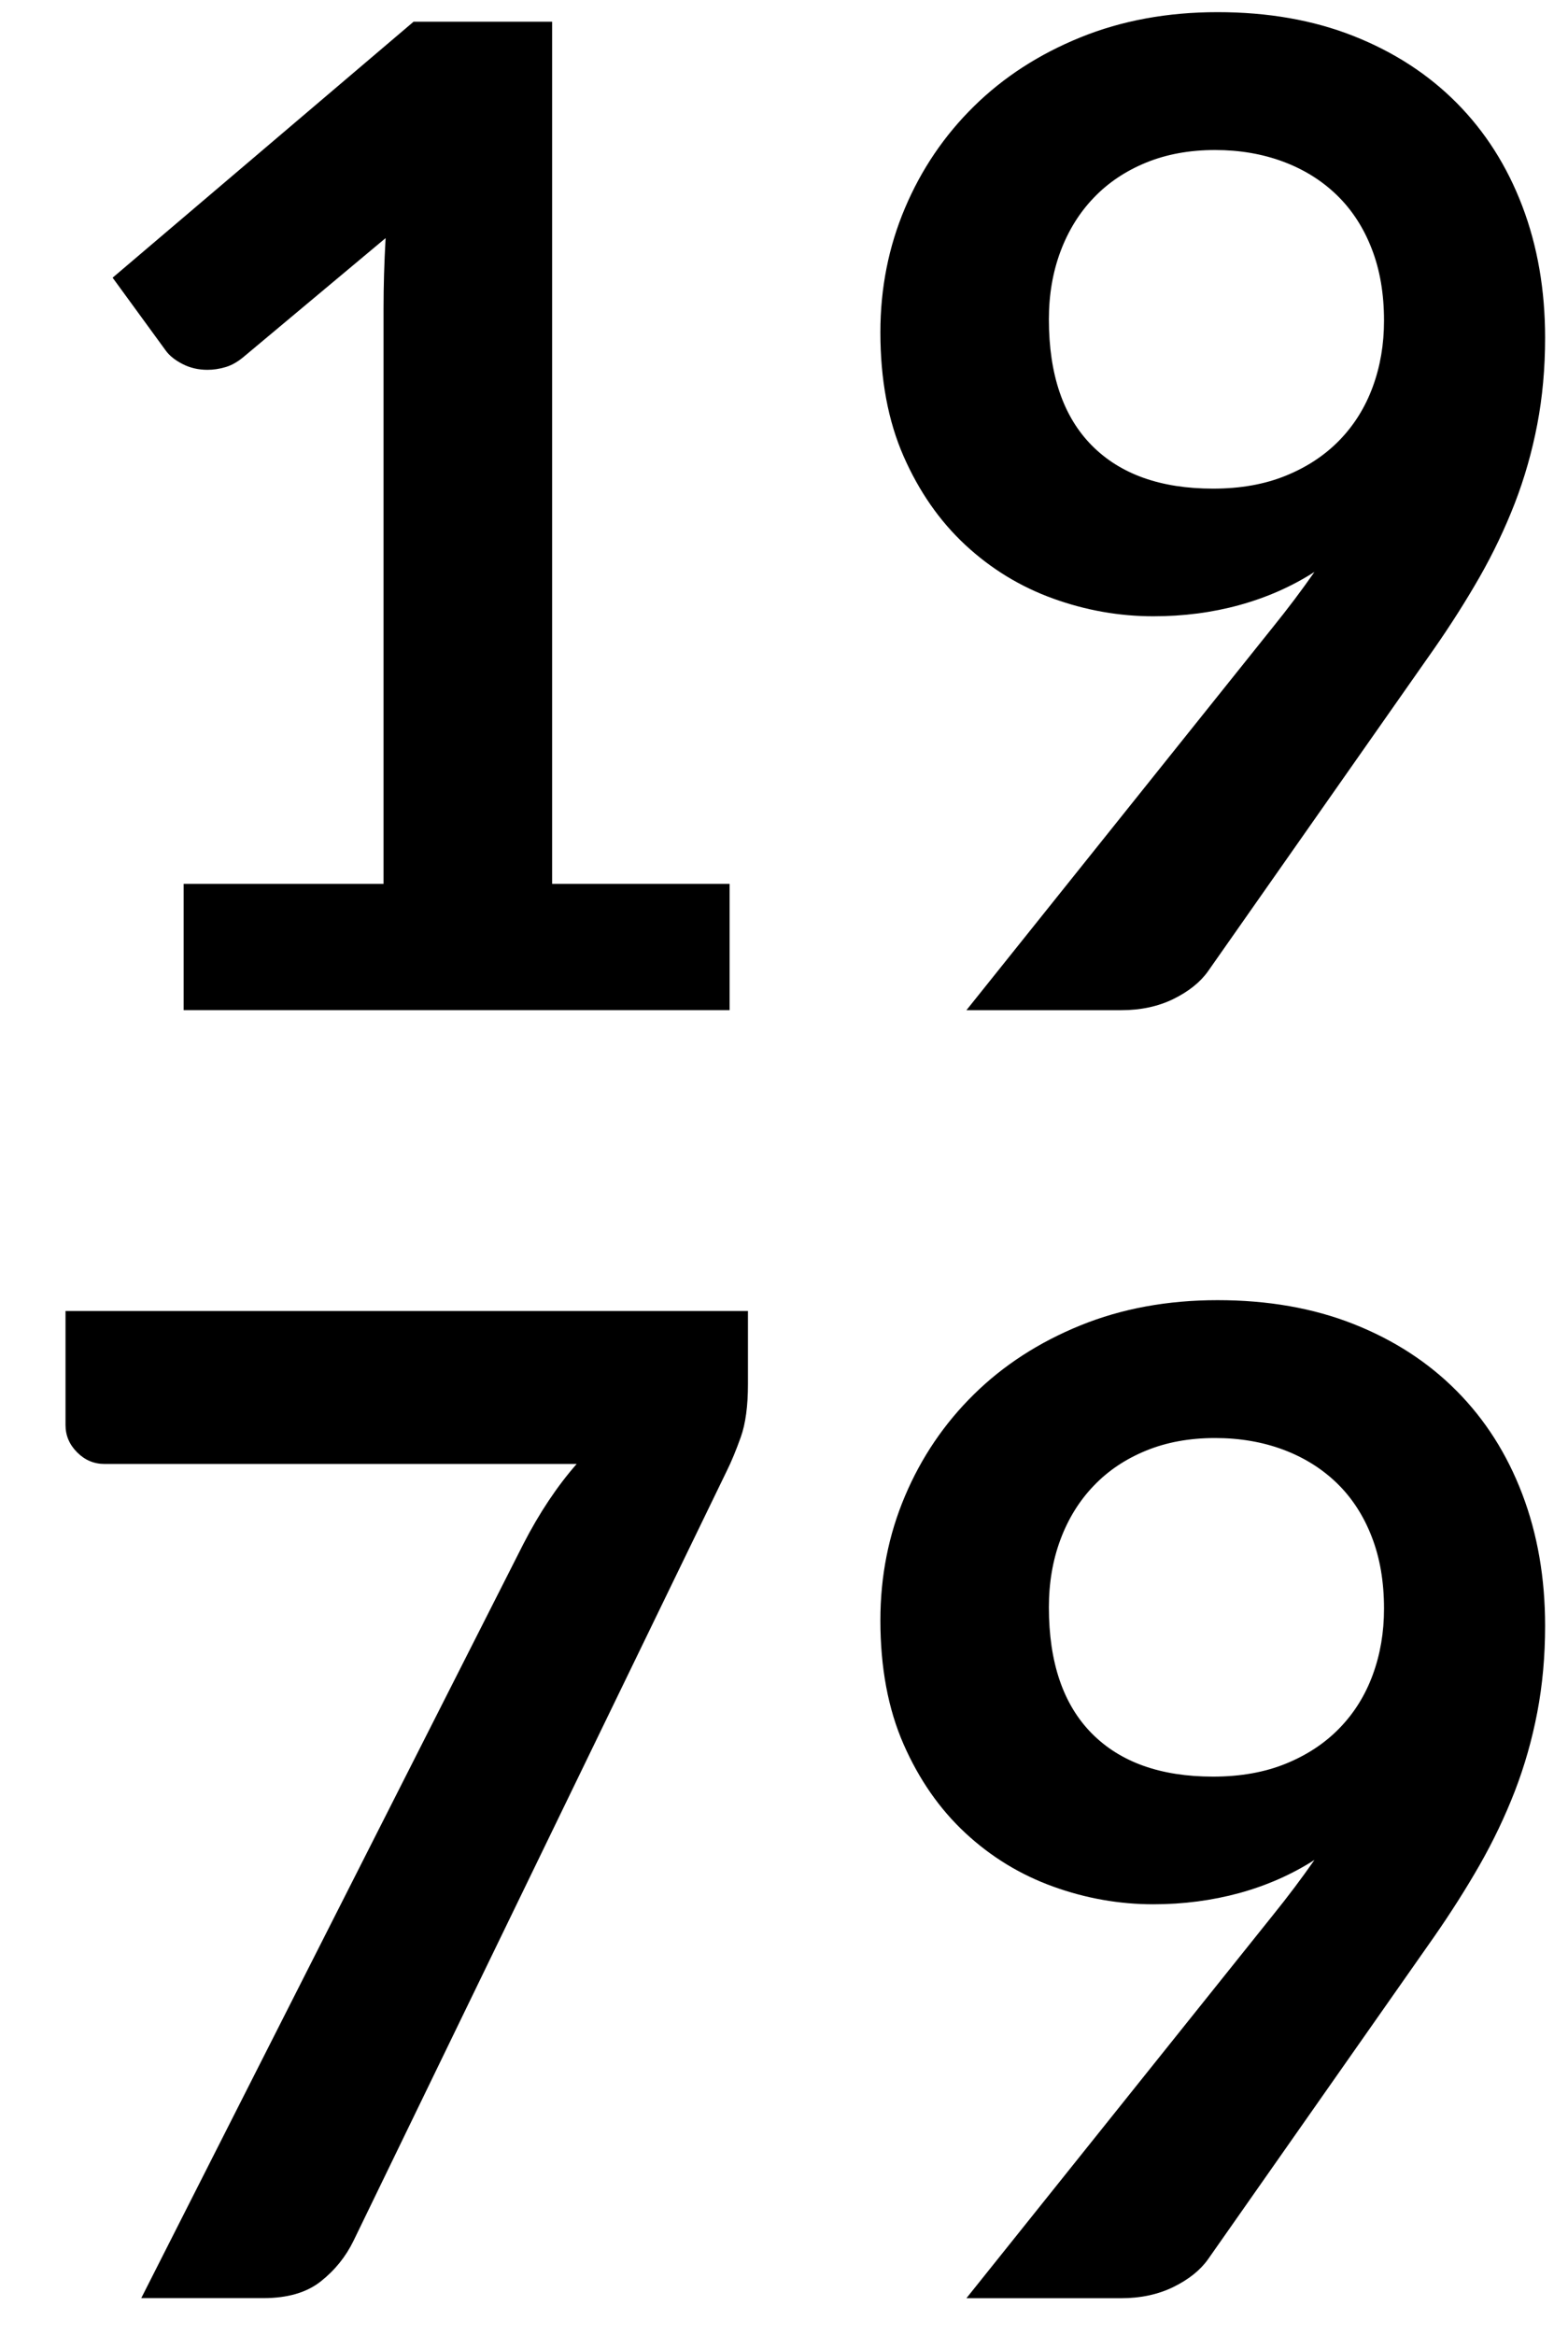
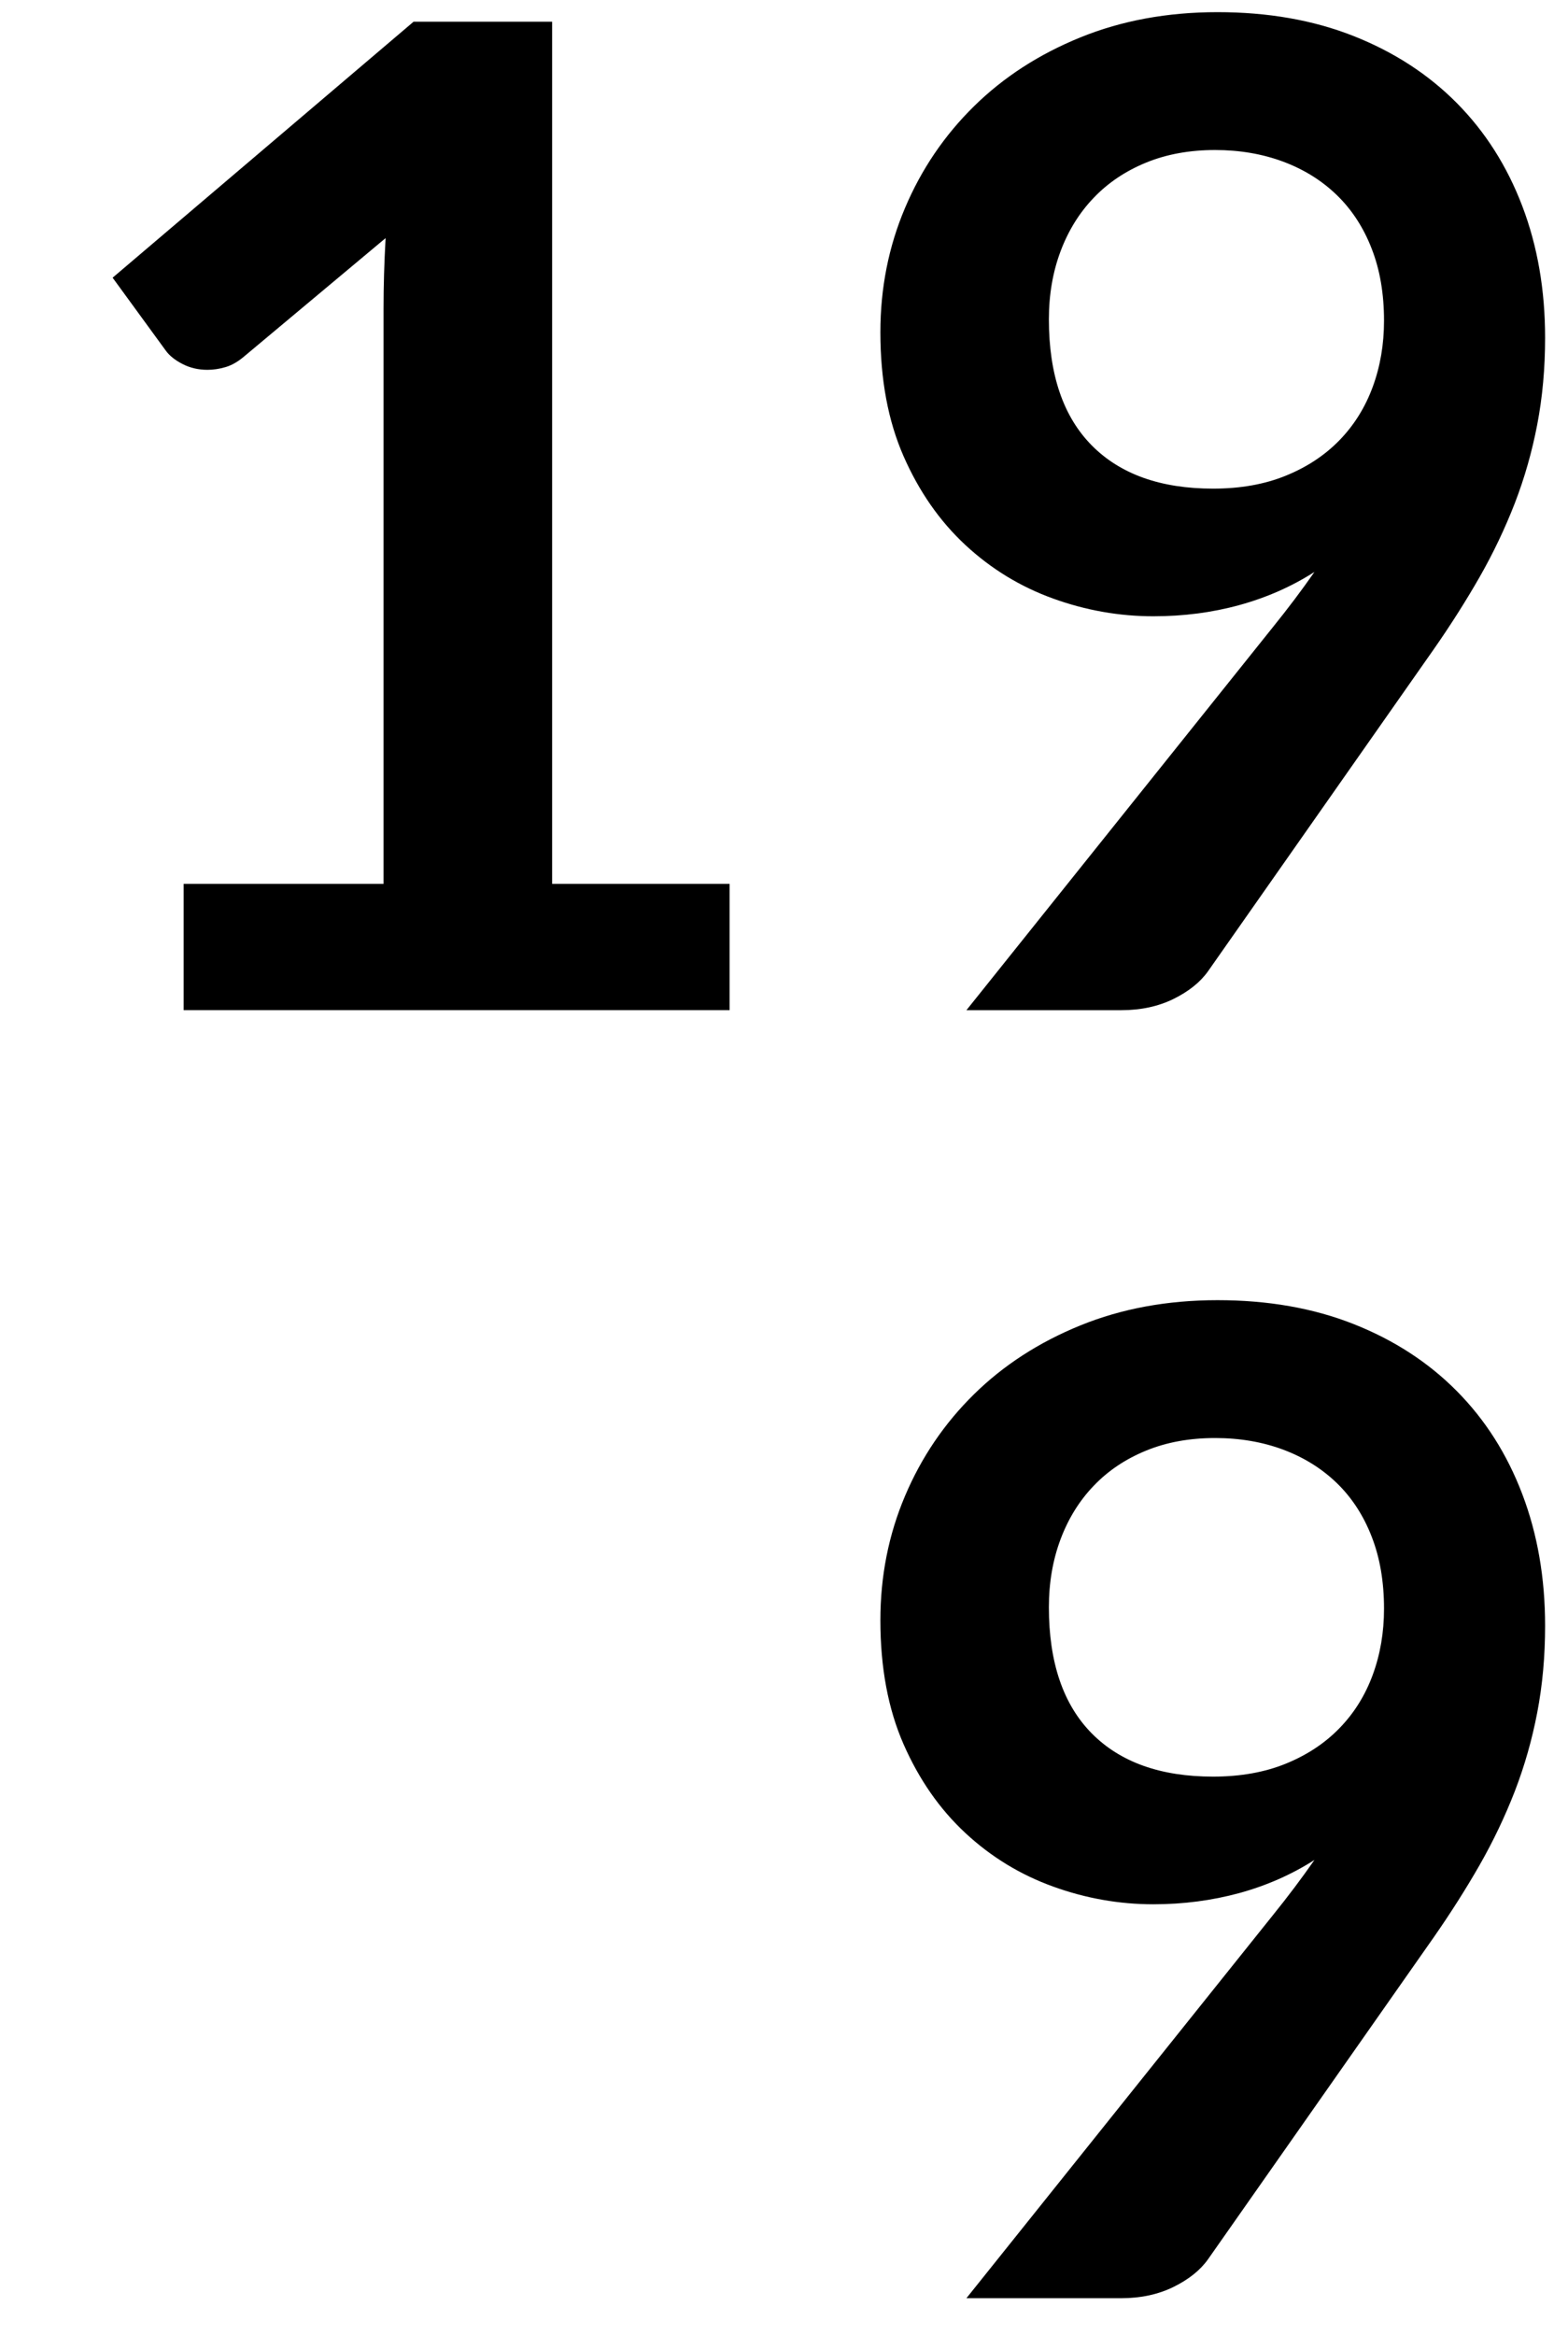
<svg xmlns="http://www.w3.org/2000/svg" version="1.1" id="Calque_1" x="0px" y="0px" width="60.885px" height="90.646px" viewBox="0 0 60.885 90.646" enable-background="new 0 0 60.885 90.646" xml:space="preserve">
  <g>
    <path d="M7.128,34.312h7.765v-22.34c0-0.865,0.026-1.775,0.08-2.729L9.46,13.854c-0.23,0.194-0.464,0.327-0.702,0.397   c-0.239,0.071-0.473,0.106-0.702,0.106c-0.354,0-0.676-0.075-0.967-0.225s-0.508-0.322-0.649-0.517L4.373,10.78l11.687-9.938h5.379   v33.47h6.891v4.902h-21.2V34.312z" />
    <path d="M44.784,23.924c-1.324,0-2.623-0.229-3.895-0.689c-1.271-0.459-2.408-1.153-3.406-2.08   c-0.998-0.928-1.797-2.076-2.398-3.445c-0.6-1.369-0.9-2.972-0.9-4.81c0-1.713,0.318-3.321,0.955-4.823   c0.635-1.501,1.527-2.817,2.676-3.948c1.148-1.13,2.525-2.023,4.135-2.677c1.605-0.653,3.383-0.98,5.326-0.98   c1.961,0,3.723,0.31,5.285,0.928c1.564,0.619,2.898,1.484,4.002,2.597c1.104,1.113,1.953,2.447,2.545,4.001   s0.887,3.259,0.887,5.114c0,1.184-0.102,2.306-0.305,3.366s-0.494,2.08-0.873,3.061c-0.381,0.98-0.836,1.935-1.365,2.862   c-0.531,0.928-1.123,1.86-1.775,2.796l-8.771,12.508c-0.301,0.424-0.748,0.782-1.338,1.074c-0.594,0.292-1.27,0.437-2.027,0.437   h-6.016l11.898-14.867c0.299-0.371,0.582-0.733,0.848-1.086c0.266-0.353,0.521-0.706,0.768-1.06   c-0.883,0.566-1.854,0.994-2.914,1.286S45.95,23.924,44.784,23.924z M53.741,12.449c0-1.042-0.158-1.974-0.479-2.795   c-0.318-0.822-0.77-1.515-1.354-2.081c-0.584-0.565-1.279-0.998-2.084-1.298c-0.807-0.3-1.688-0.451-2.643-0.451   c-0.992,0-1.885,0.164-2.682,0.49c-0.797,0.327-1.475,0.782-2.031,1.365c-0.559,0.583-0.988,1.277-1.289,2.081   s-0.451,1.683-0.451,2.637c0,2.138,0.555,3.768,1.66,4.889c1.107,1.122,2.678,1.683,4.713,1.683c1.062,0,2.006-0.167,2.828-0.503   c0.824-0.335,1.518-0.795,2.084-1.378s0.996-1.272,1.289-2.067C53.595,14.225,53.741,13.368,53.741,12.449z" />
-     <path d="M29.043,50.895v2.836c0,0.848-0.092,1.533-0.277,2.054c-0.186,0.521-0.367,0.958-0.543,1.312L13.727,86.989   c-0.301,0.618-0.725,1.144-1.272,1.576c-0.548,0.434-1.29,0.649-2.226,0.649H5.485l14.84-29.282   c0.618-1.201,1.308-2.234,2.067-3.101H4.055c-0.407,0-0.76-0.149-1.06-0.45c-0.301-0.301-0.451-0.654-0.451-1.061v-4.426H29.043z" />
    <path d="M44.784,73.925c-1.324,0-2.623-0.229-3.895-0.689c-1.271-0.459-2.408-1.152-3.406-2.08s-1.797-2.076-2.398-3.445   c-0.6-1.369-0.9-2.973-0.9-4.81c0-1.714,0.318-3.321,0.955-4.823c0.635-1.501,1.527-2.817,2.676-3.948   c1.148-1.13,2.525-2.022,4.135-2.677c1.605-0.653,3.383-0.98,5.326-0.98c1.961,0,3.723,0.31,5.285,0.928   c1.564,0.619,2.898,1.484,4.002,2.598c1.104,1.112,1.953,2.446,2.545,4.001s0.887,3.259,0.887,5.114   c0,1.184-0.102,2.306-0.305,3.365c-0.203,1.061-0.494,2.08-0.873,3.062c-0.381,0.98-0.836,1.934-1.365,2.861   c-0.531,0.928-1.123,1.859-1.775,2.796l-8.771,12.508c-0.301,0.424-0.748,0.782-1.338,1.073c-0.594,0.292-1.27,0.438-2.027,0.438   h-6.016l11.898-14.866c0.299-0.371,0.582-0.733,0.848-1.087s0.521-0.706,0.768-1.06c-0.883,0.565-1.854,0.993-2.914,1.285   C47.063,73.778,45.95,73.925,44.784,73.925z M53.741,62.45c0-1.043-0.158-1.975-0.479-2.796c-0.318-0.821-0.77-1.515-1.354-2.081   c-0.584-0.564-1.279-0.997-2.084-1.298c-0.807-0.3-1.688-0.45-2.643-0.45c-0.992,0-1.885,0.163-2.682,0.49   c-0.797,0.326-1.475,0.781-2.031,1.364c-0.559,0.583-0.988,1.276-1.289,2.081c-0.301,0.803-0.451,1.682-0.451,2.637   c0,2.137,0.555,3.768,1.66,4.889c1.107,1.122,2.678,1.683,4.713,1.683c1.062,0,2.006-0.168,2.828-0.503   c0.824-0.336,1.518-0.795,2.084-1.379c0.566-0.582,0.996-1.271,1.289-2.066C53.595,64.225,53.741,63.368,53.741,62.45z" />
  </g>
</svg>